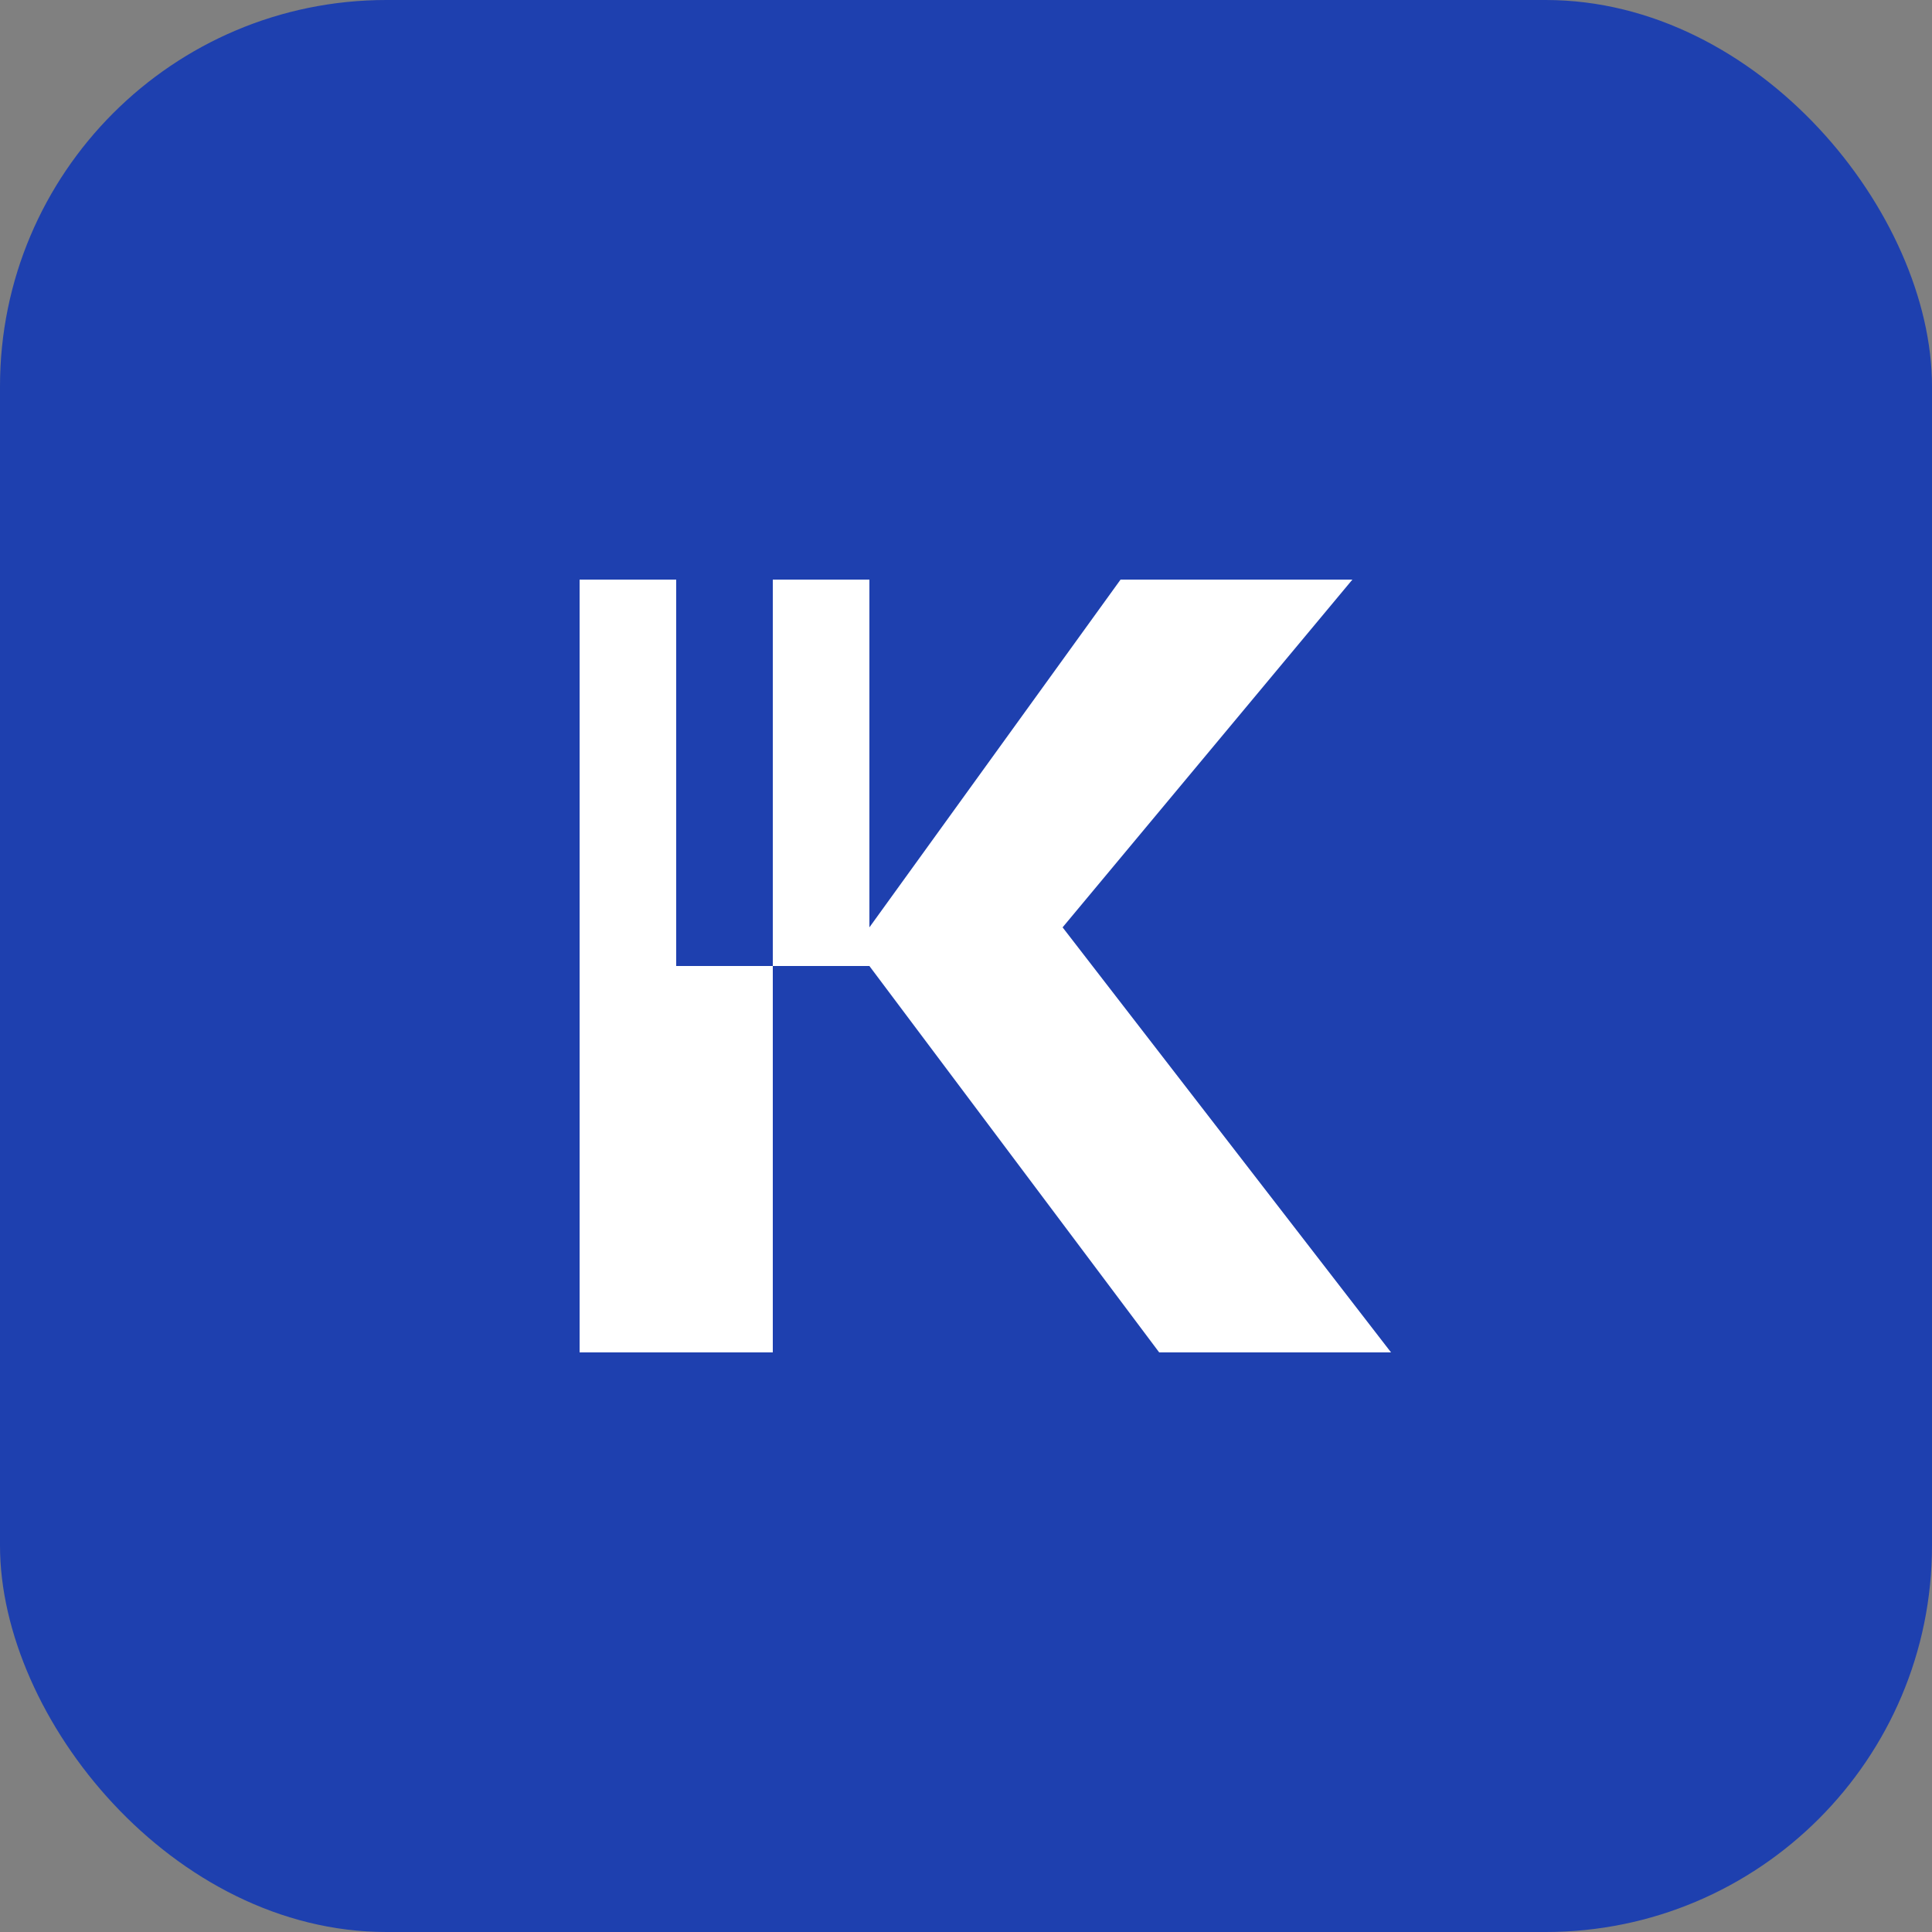
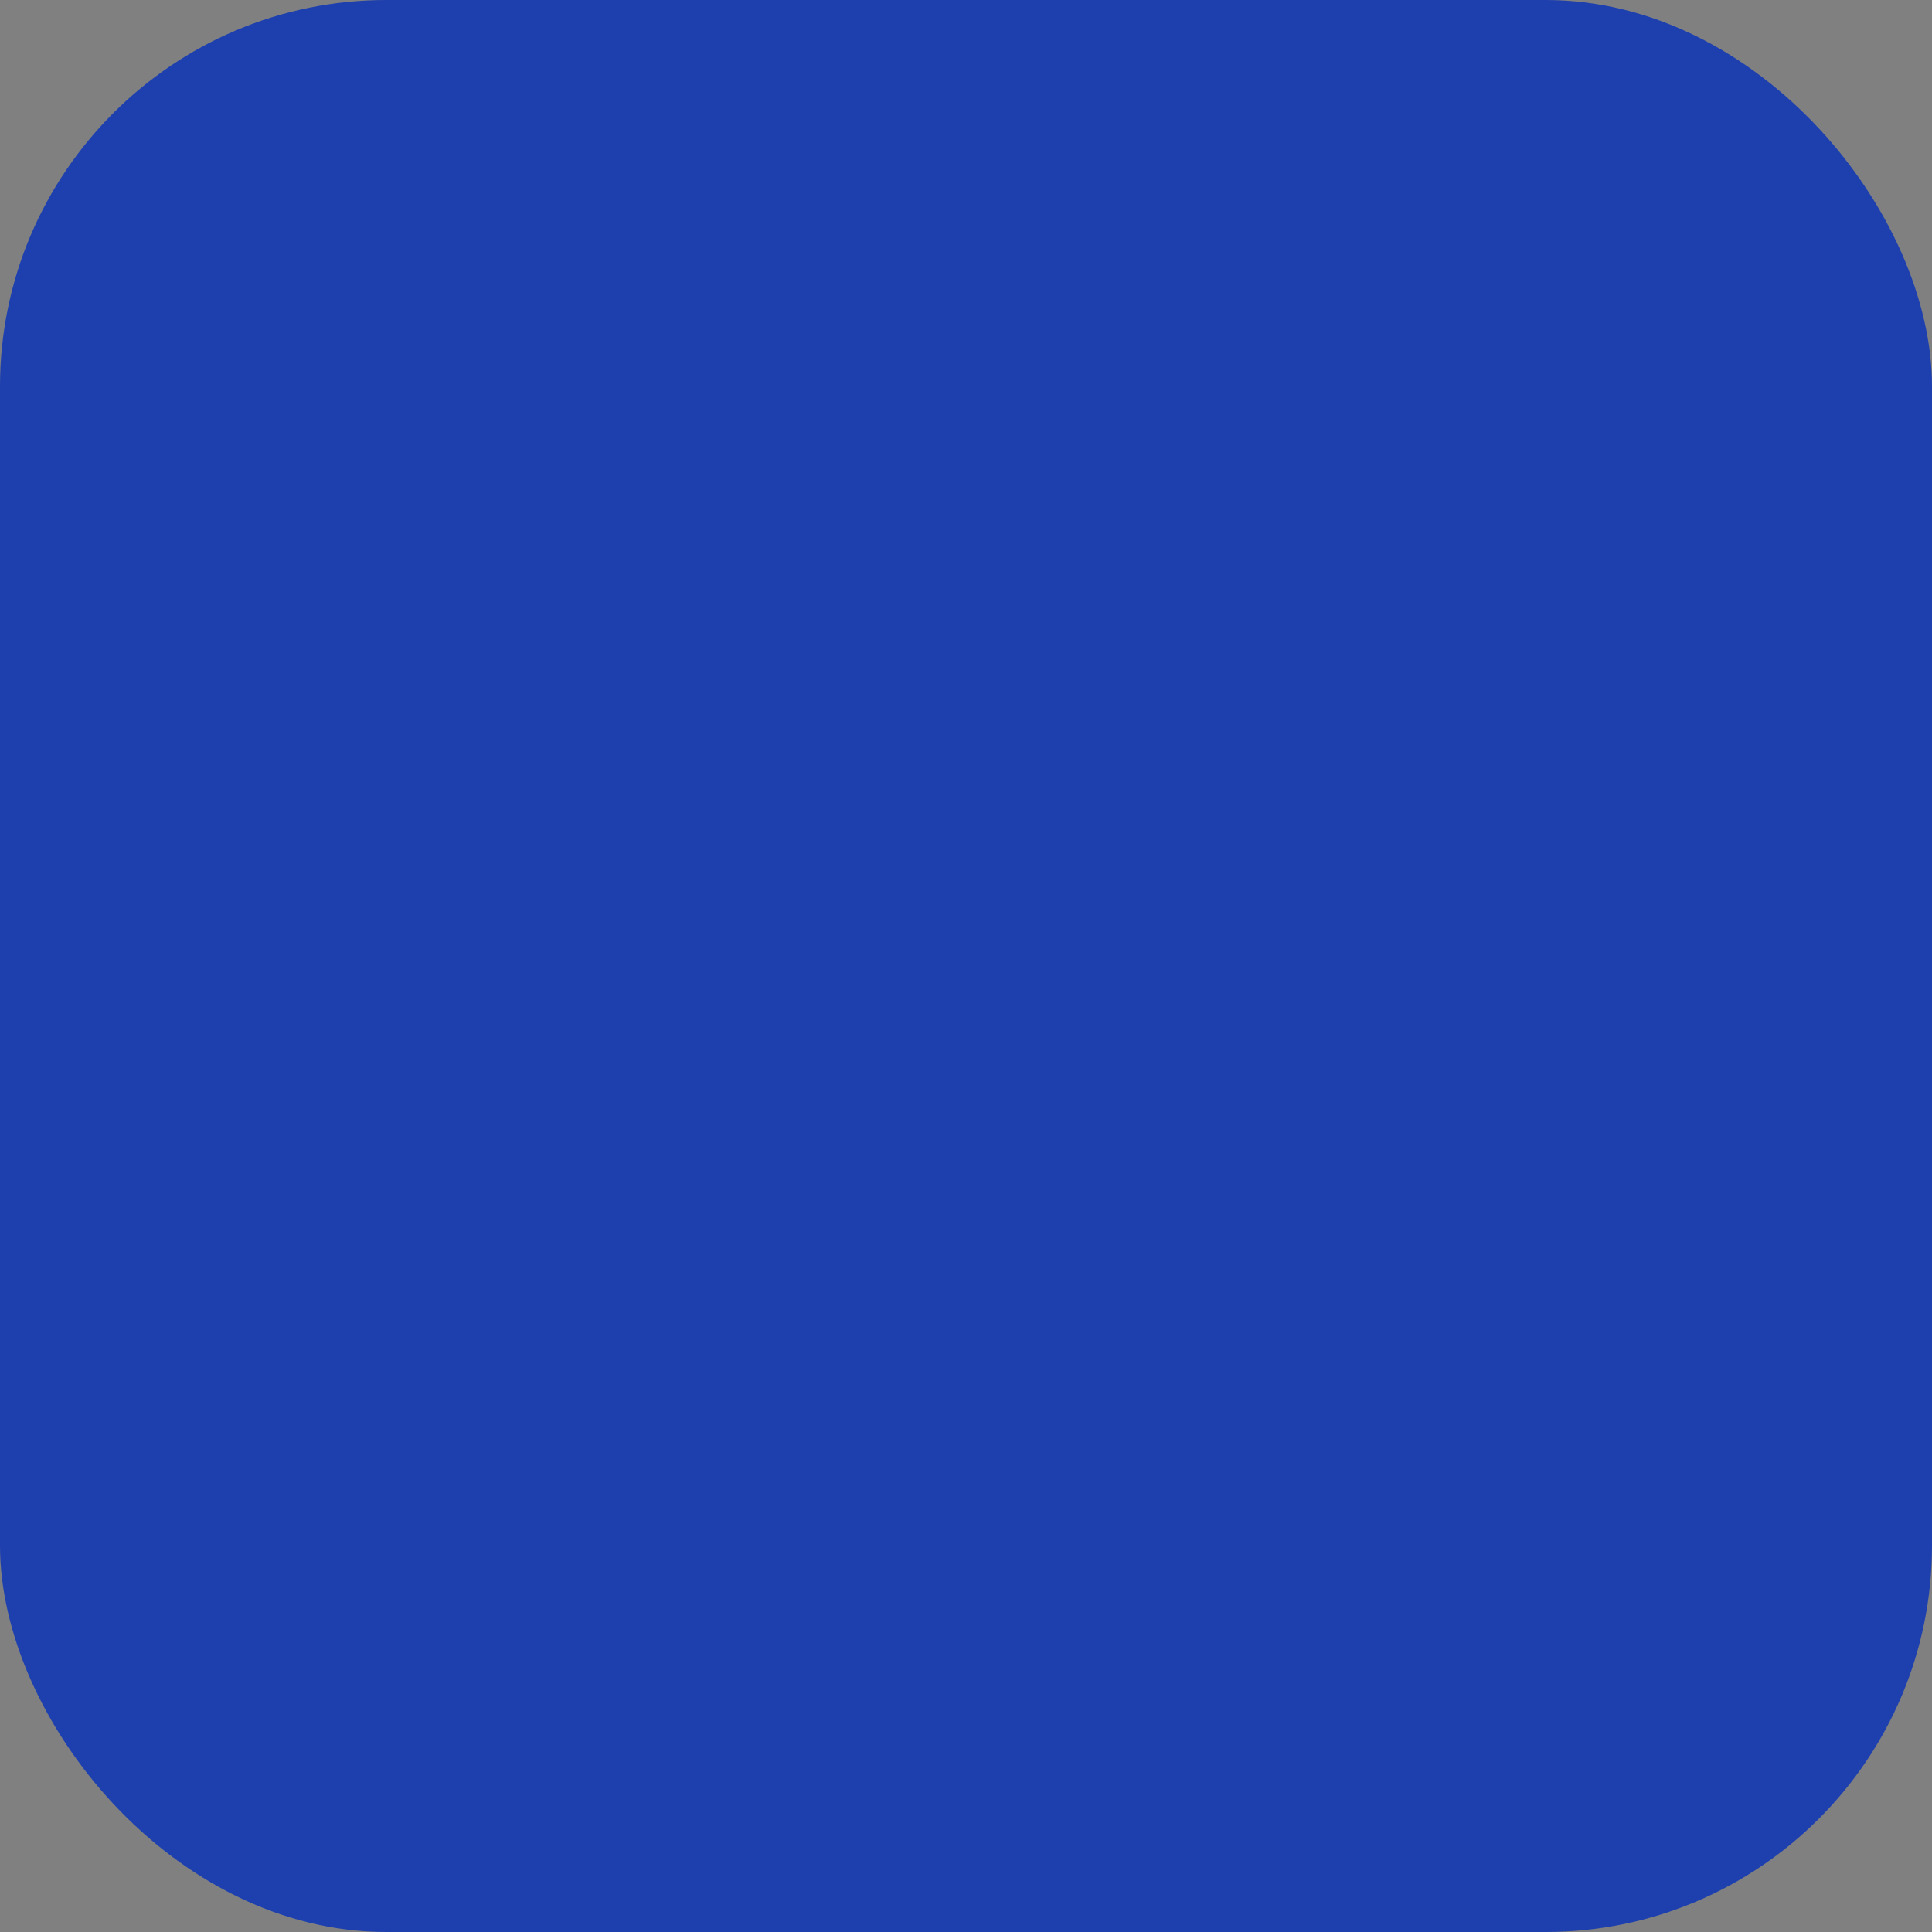
<svg xmlns="http://www.w3.org/2000/svg" viewBox="0 0 100 100">
  <rect x="0" y="0" width="100" height="100" fill="#808080" stroke="none" />
  <rect width="100" height="100" rx="20" fill="#1e40af" />
-   <path d="M30 70V30h10v40H30zm15-20l15 20h12L55 48l15-18H58L45 48V30H35v20h10z" fill="white" />
</svg>